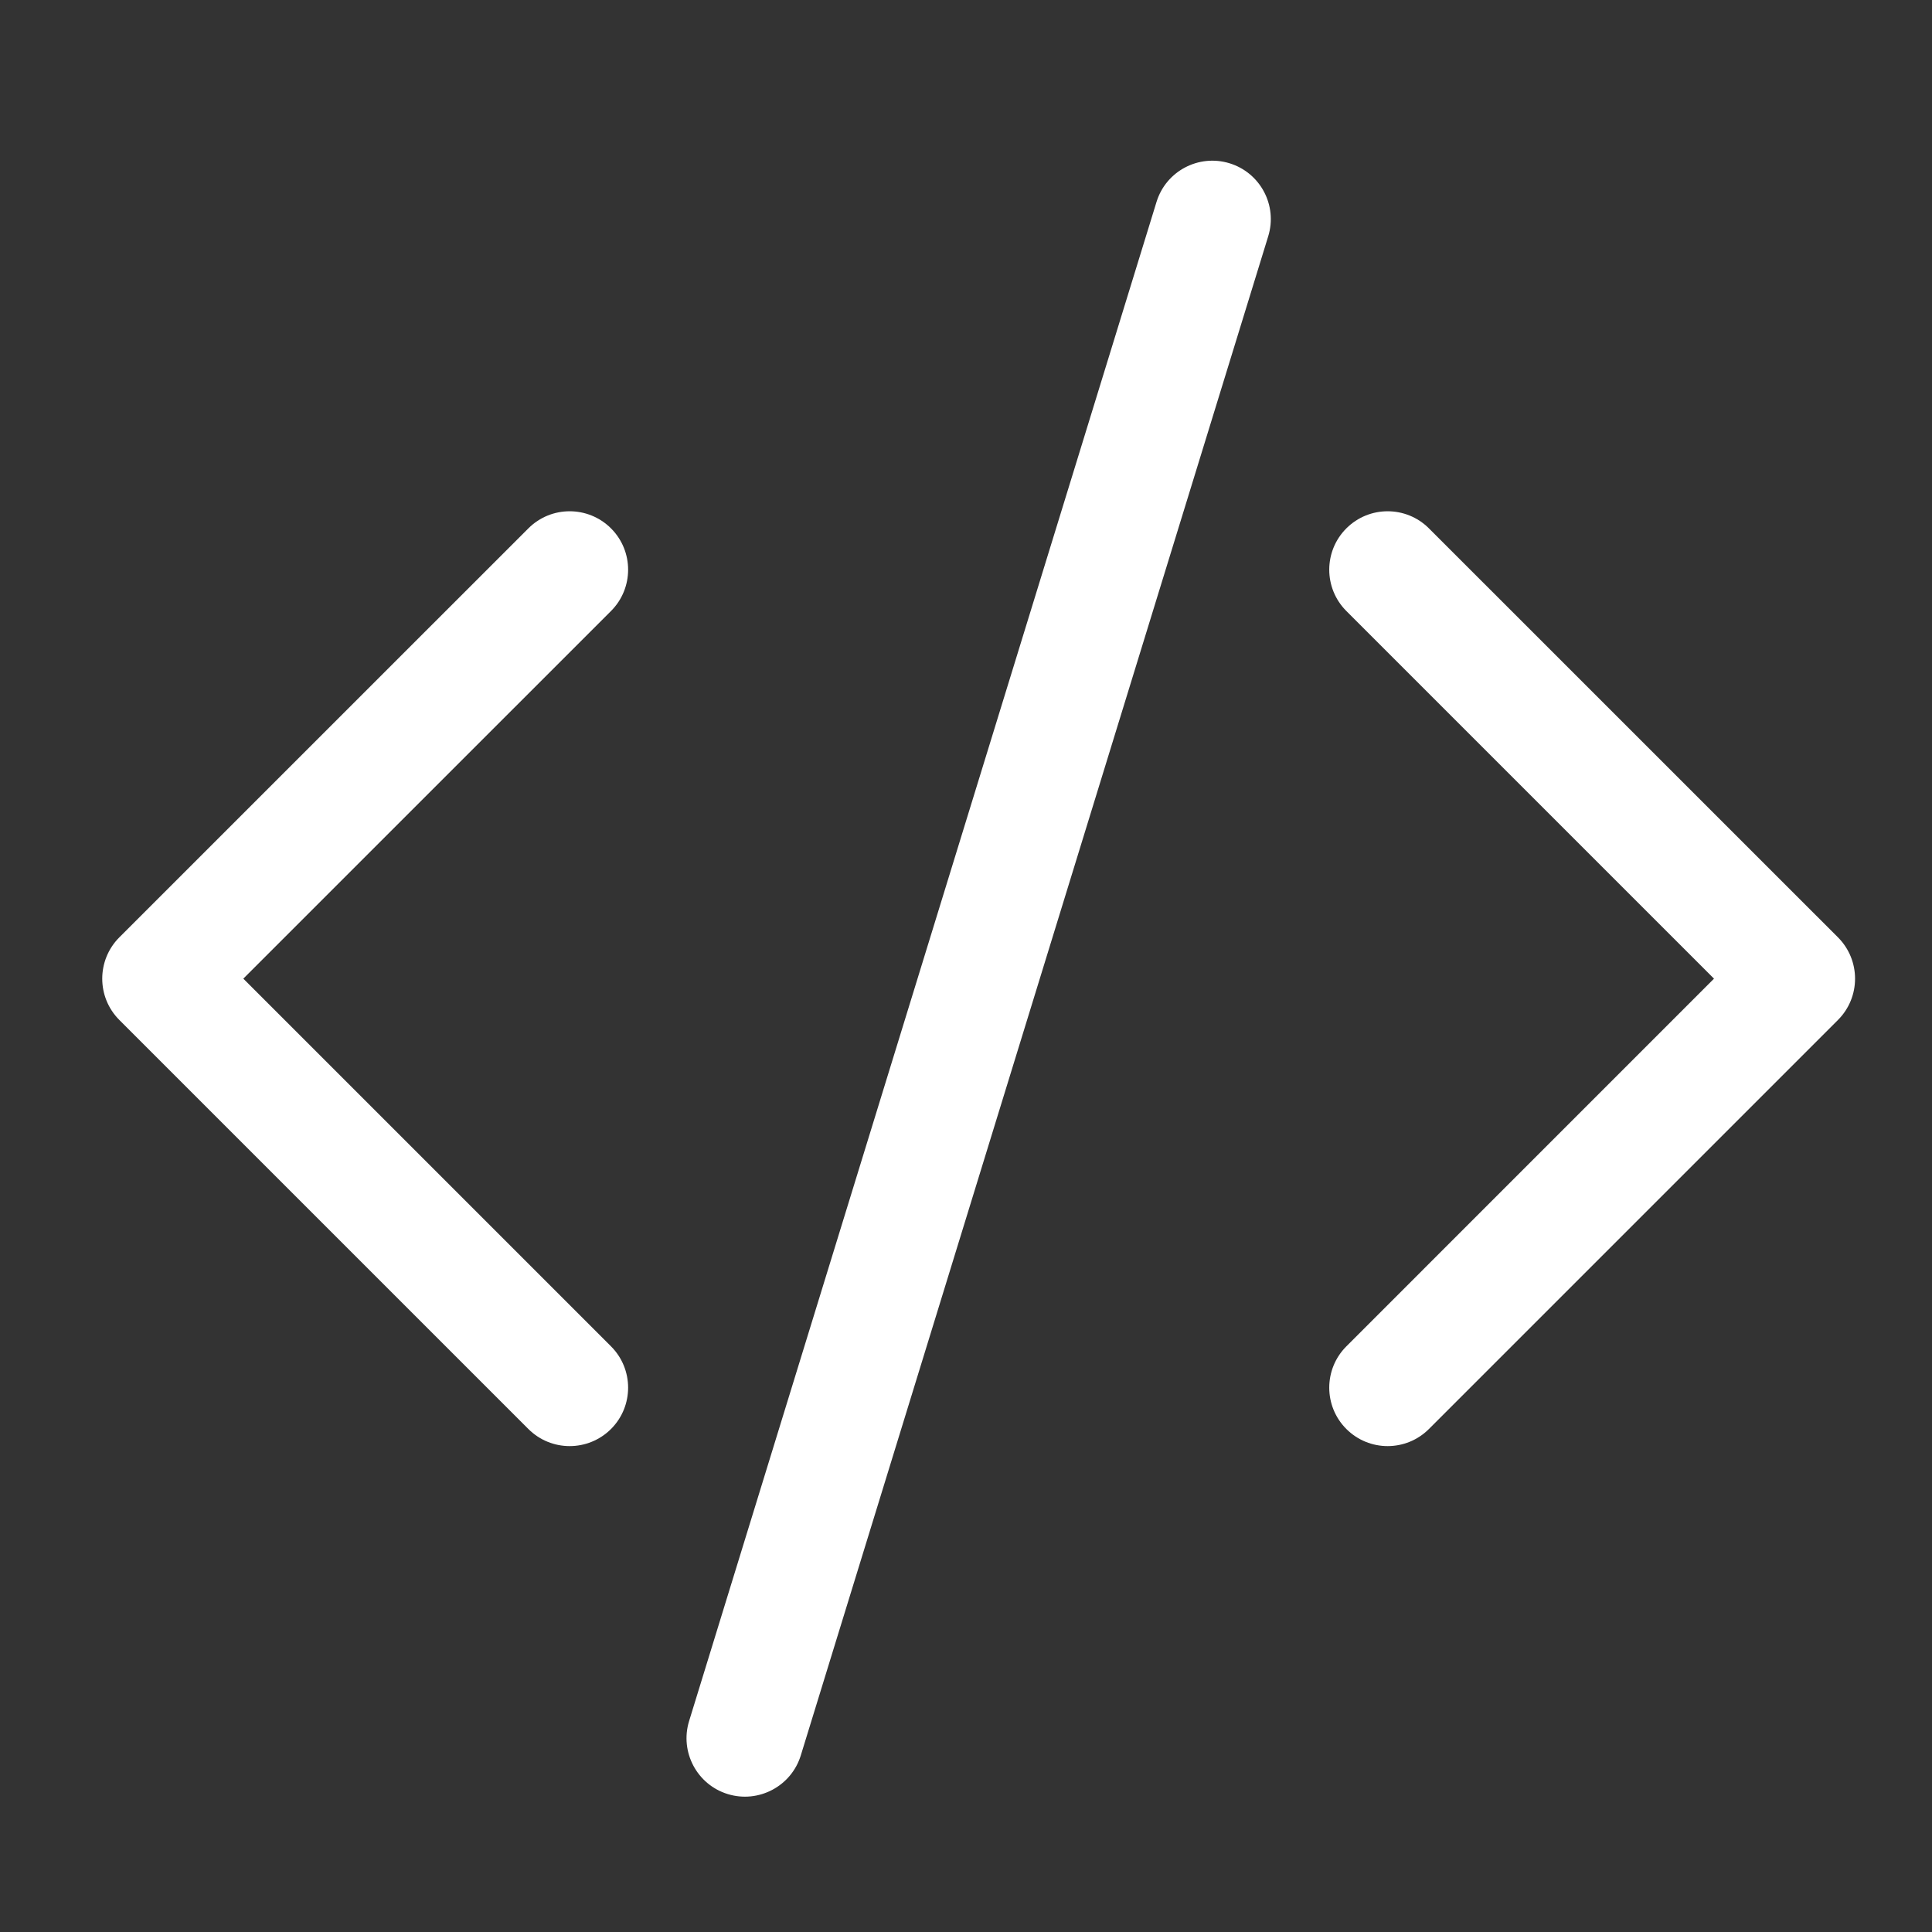
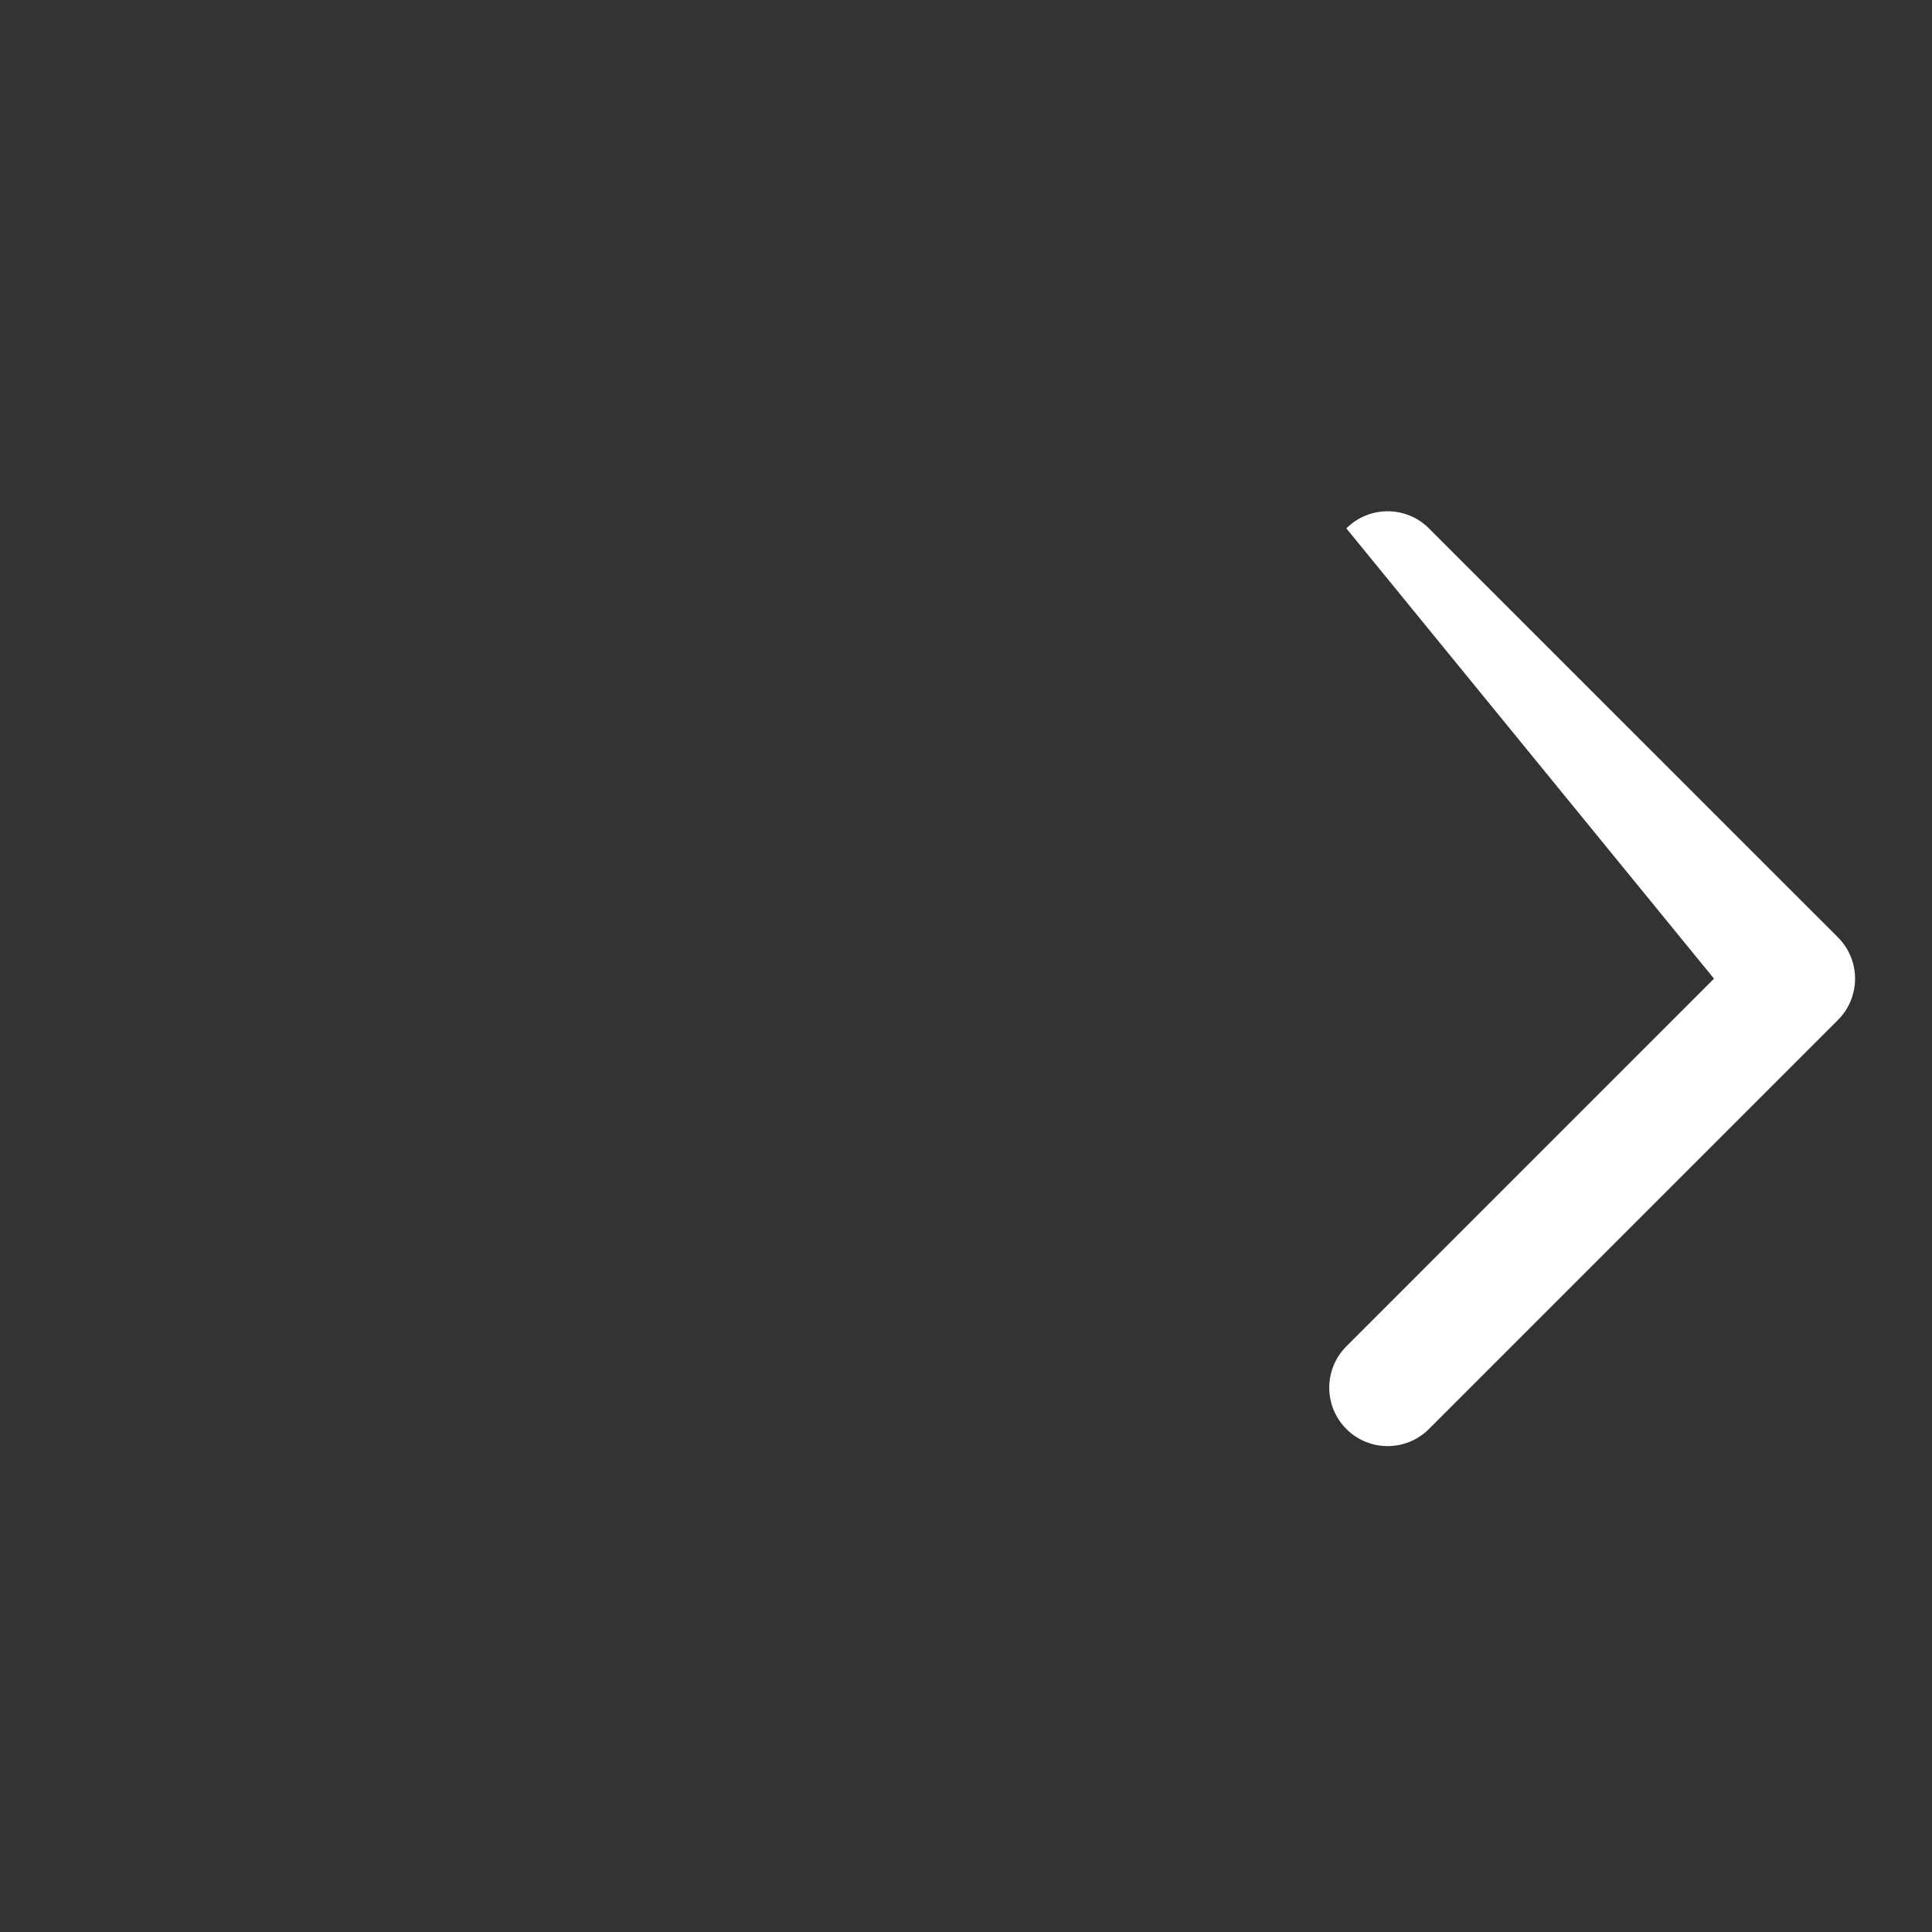
<svg xmlns="http://www.w3.org/2000/svg" width="31" height="31" viewBox="0 0 31 31" fill="none">
  <rect x="0" y="0" width="31" height="31" fill="#333333" stroke="none" />
-   <path d="M20.349 3.792C20.502 3.297 20.224 2.772 19.729 2.62C19.234 2.468 18.709 2.745 18.557 3.24L11.057 27.615C10.905 28.11 11.183 28.635 11.677 28.787C12.172 28.939 12.697 28.661 12.849 28.167L20.349 3.792Z" fill="white" />
-   <path d="M9.804 8.478C10.17 8.844 10.17 9.438 9.804 9.804L3.904 15.703L9.804 21.603C10.17 21.969 10.17 22.563 9.804 22.929C9.437 23.295 8.844 23.295 8.478 22.929L1.915 16.366C1.549 16 1.549 15.407 1.915 15.04L8.478 8.478C8.844 8.112 9.437 8.112 9.804 8.478Z" fill="white" />
-   <path d="M21.603 8.478C21.237 8.844 21.237 9.438 21.603 9.804L27.502 15.703L21.603 21.603C21.237 21.969 21.237 22.563 21.603 22.929C21.969 23.295 22.562 23.295 22.928 22.929L29.491 16.366C29.857 16 29.857 15.407 29.491 15.04L22.928 8.478C22.562 8.112 21.969 8.112 21.603 8.478Z" fill="white" />
+   <path d="M21.603 8.478L27.502 15.703L21.603 21.603C21.237 21.969 21.237 22.563 21.603 22.929C21.969 23.295 22.562 23.295 22.928 22.929L29.491 16.366C29.857 16 29.857 15.407 29.491 15.04L22.928 8.478C22.562 8.112 21.969 8.112 21.603 8.478Z" fill="white" />
</svg>